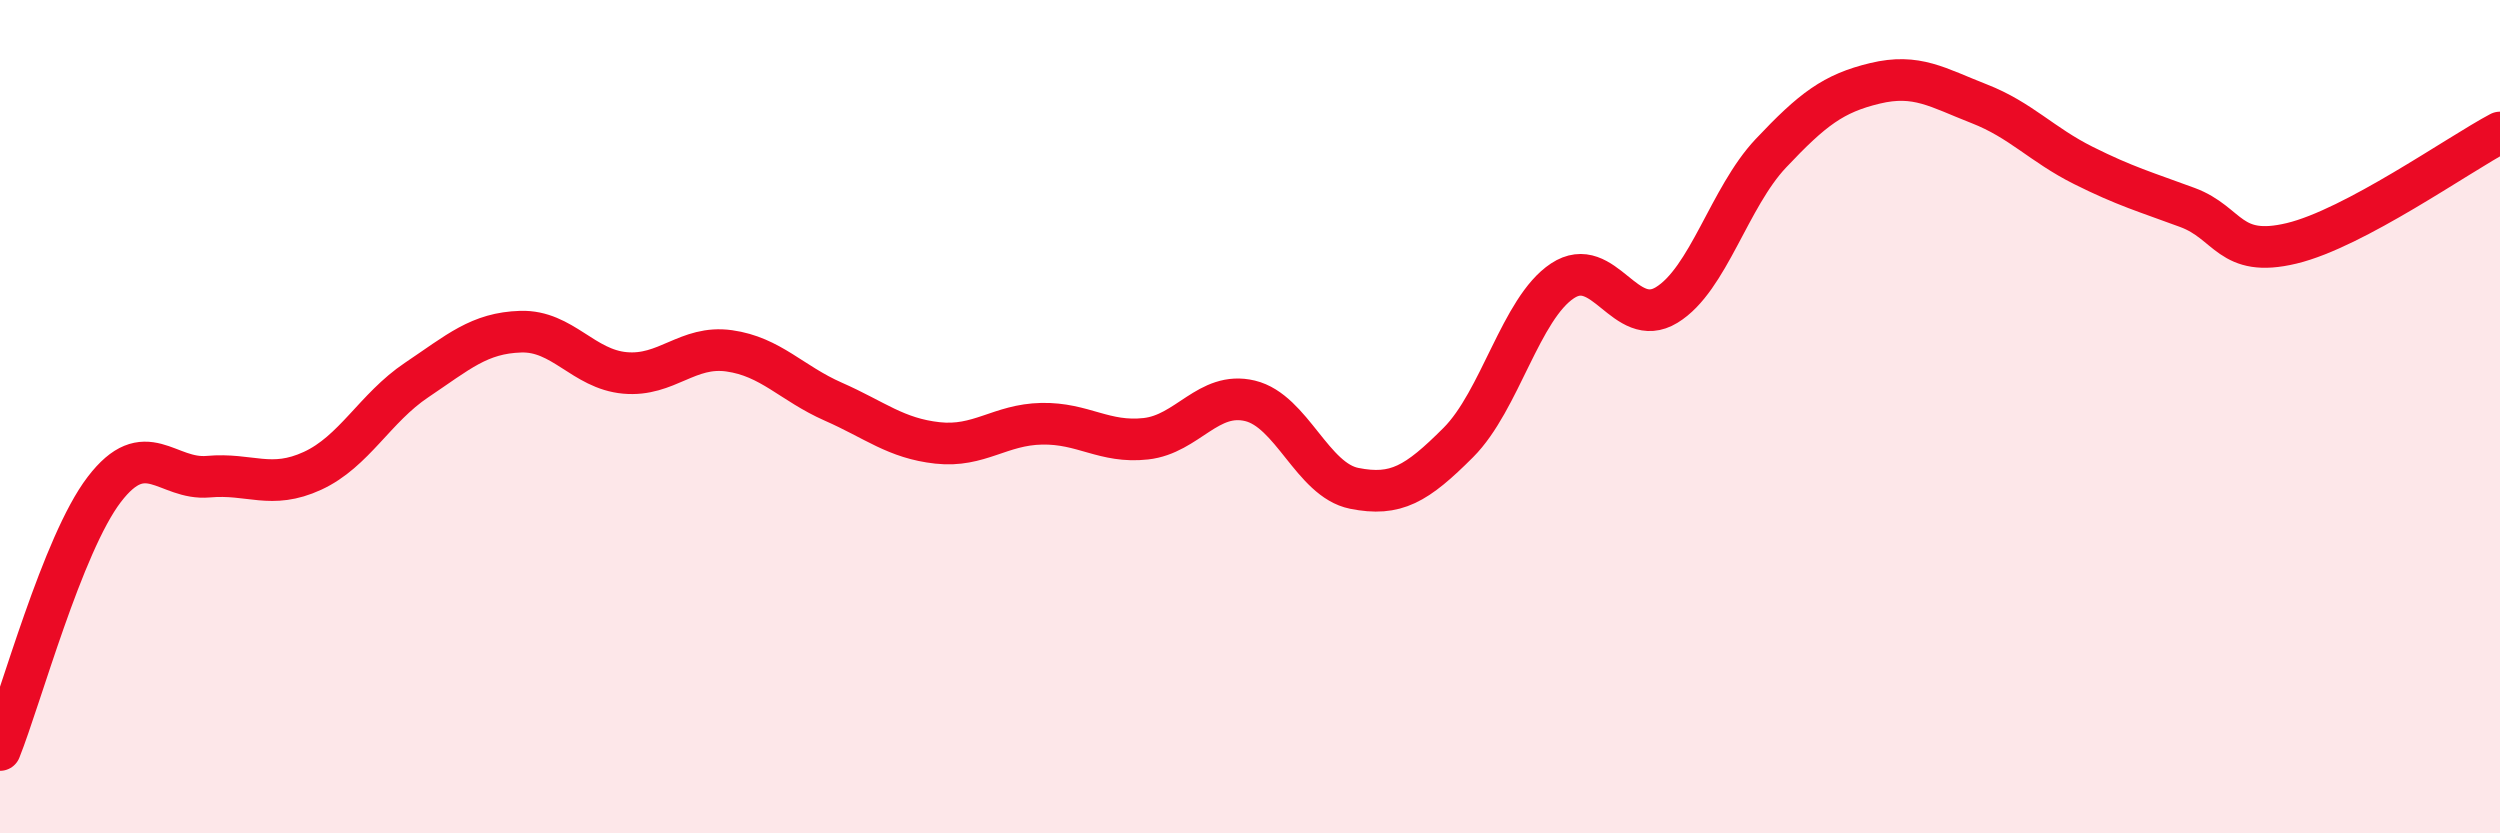
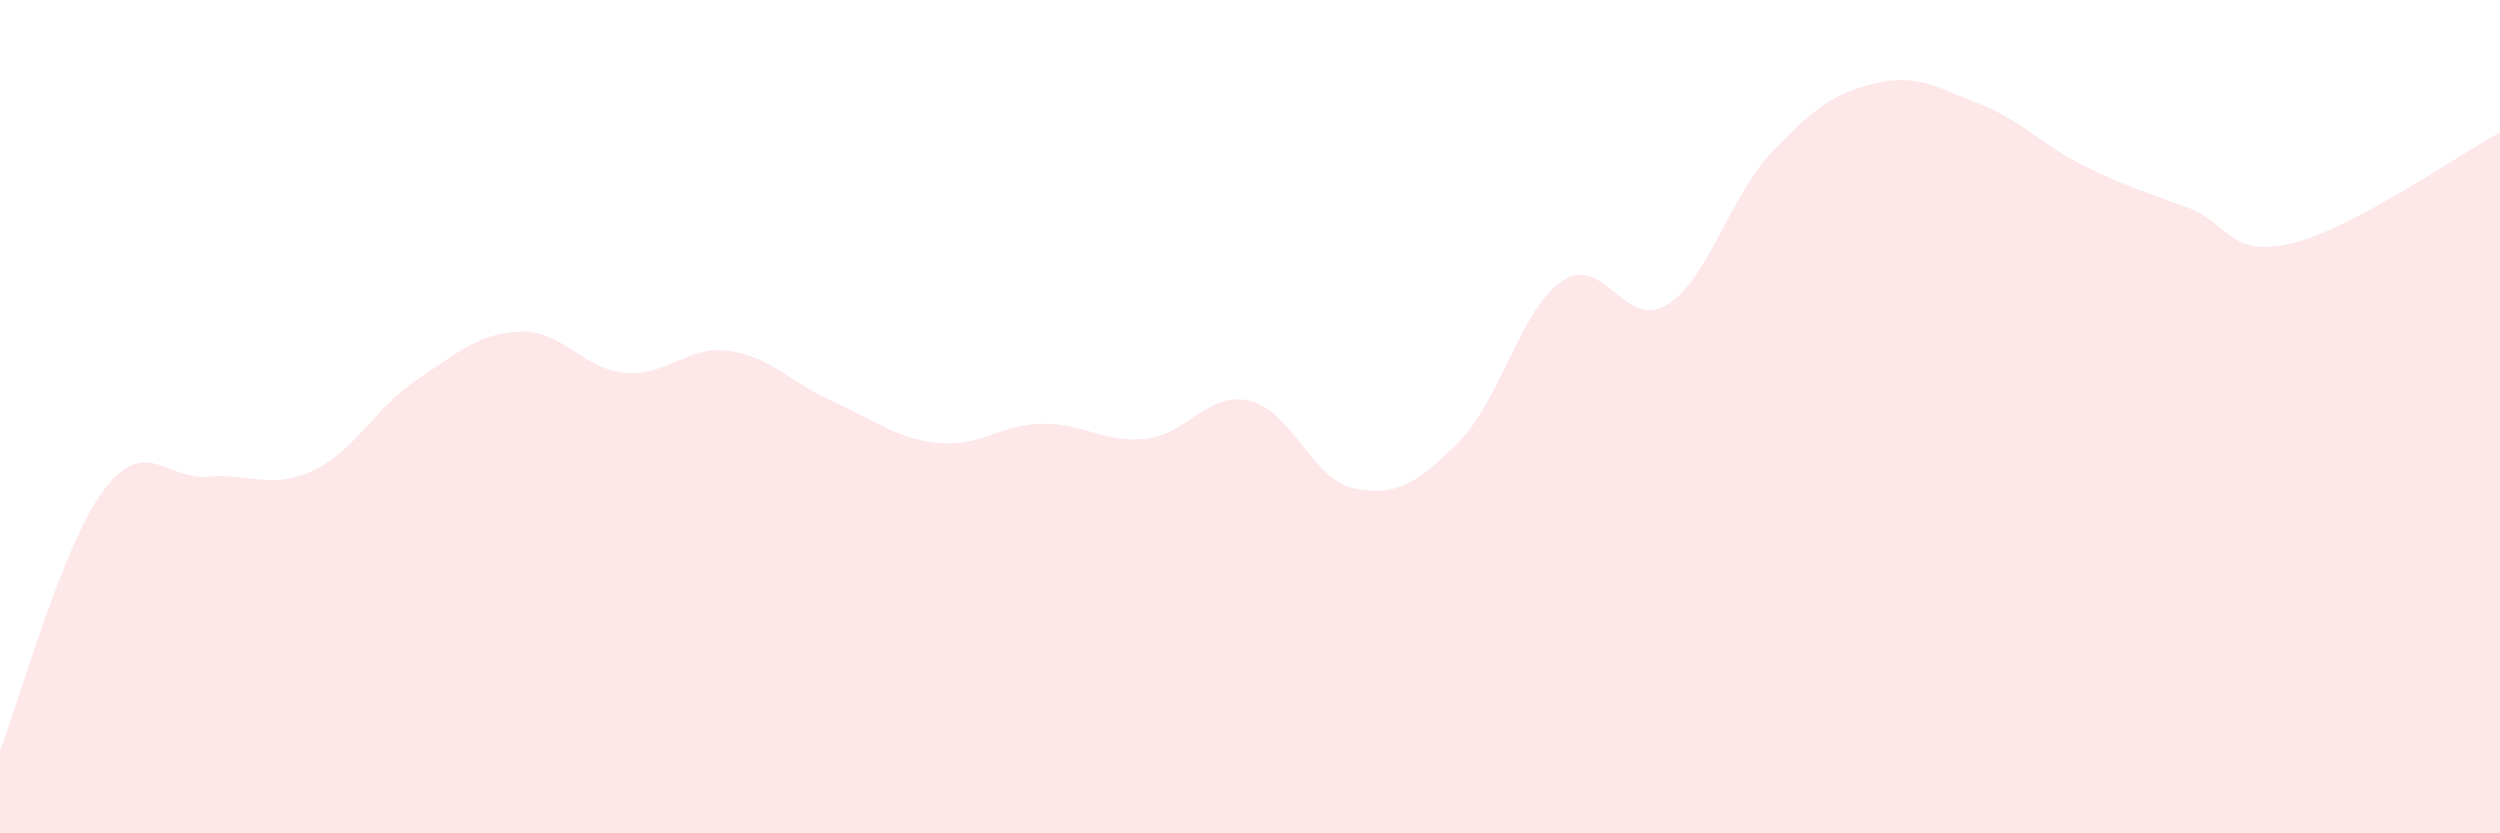
<svg xmlns="http://www.w3.org/2000/svg" width="60" height="20" viewBox="0 0 60 20">
  <path d="M 0,18 C 0.5,16.75 1.5,13.06 2.5,11.75 C 3.5,10.44 4,11.53 5,11.44 C 6,11.35 6.5,11.76 7.5,11.3 C 8.5,10.84 9,9.79 10,9.12 C 11,8.45 11.5,7.99 12.5,7.96 C 13.5,7.93 14,8.86 15,8.95 C 16,9.04 16.5,8.28 17.5,8.42 C 18.5,8.56 19,9.2 20,9.64 C 21,10.08 21.5,10.52 22.5,10.63 C 23.5,10.74 24,10.19 25,10.17 C 26,10.15 26.5,10.64 27.5,10.53 C 28.5,10.42 29,9.38 30,9.62 C 31,9.86 31.5,11.52 32.5,11.72 C 33.5,11.92 34,11.62 35,10.62 C 36,9.62 36.5,7.4 37.5,6.74 C 38.5,6.08 39,7.93 40,7.32 C 41,6.71 41.5,4.74 42.5,3.68 C 43.5,2.62 44,2.24 45,2 C 46,1.76 46.5,2.1 47.5,2.49 C 48.5,2.88 49,3.47 50,3.97 C 51,4.47 51.5,4.61 52.5,4.98 C 53.5,5.35 53.5,6.2 55,5.84 C 56.5,5.48 59,3.71 60,3.18L60 20L0 20Z" fill="#EB0A25" opacity="0.1" stroke-linecap="round" stroke-linejoin="round" />
-   <path d="M 0,18 C 0.5,16.75 1.5,13.06 2.5,11.75 C 3.5,10.44 4,11.53 5,11.44 C 6,11.35 6.5,11.76 7.5,11.3 C 8.5,10.84 9,9.79 10,9.12 C 11,8.45 11.5,7.99 12.5,7.96 C 13.5,7.93 14,8.86 15,8.95 C 16,9.04 16.5,8.28 17.5,8.42 C 18.5,8.56 19,9.2 20,9.64 C 21,10.08 21.5,10.52 22.5,10.63 C 23.5,10.74 24,10.19 25,10.17 C 26,10.15 26.5,10.64 27.5,10.53 C 28.5,10.42 29,9.38 30,9.62 C 31,9.86 31.5,11.52 32.5,11.72 C 33.5,11.92 34,11.62 35,10.62 C 36,9.62 36.5,7.4 37.5,6.74 C 38.5,6.08 39,7.93 40,7.32 C 41,6.71 41.5,4.74 42.5,3.68 C 43.5,2.62 44,2.24 45,2 C 46,1.76 46.5,2.1 47.5,2.49 C 48.5,2.88 49,3.47 50,3.97 C 51,4.47 51.5,4.61 52.5,4.98 C 53.5,5.35 53.5,6.2 55,5.84 C 56.5,5.48 59,3.71 60,3.18" stroke="#EB0A25" stroke-width="1" fill="none" stroke-linecap="round" stroke-linejoin="round" />
</svg>